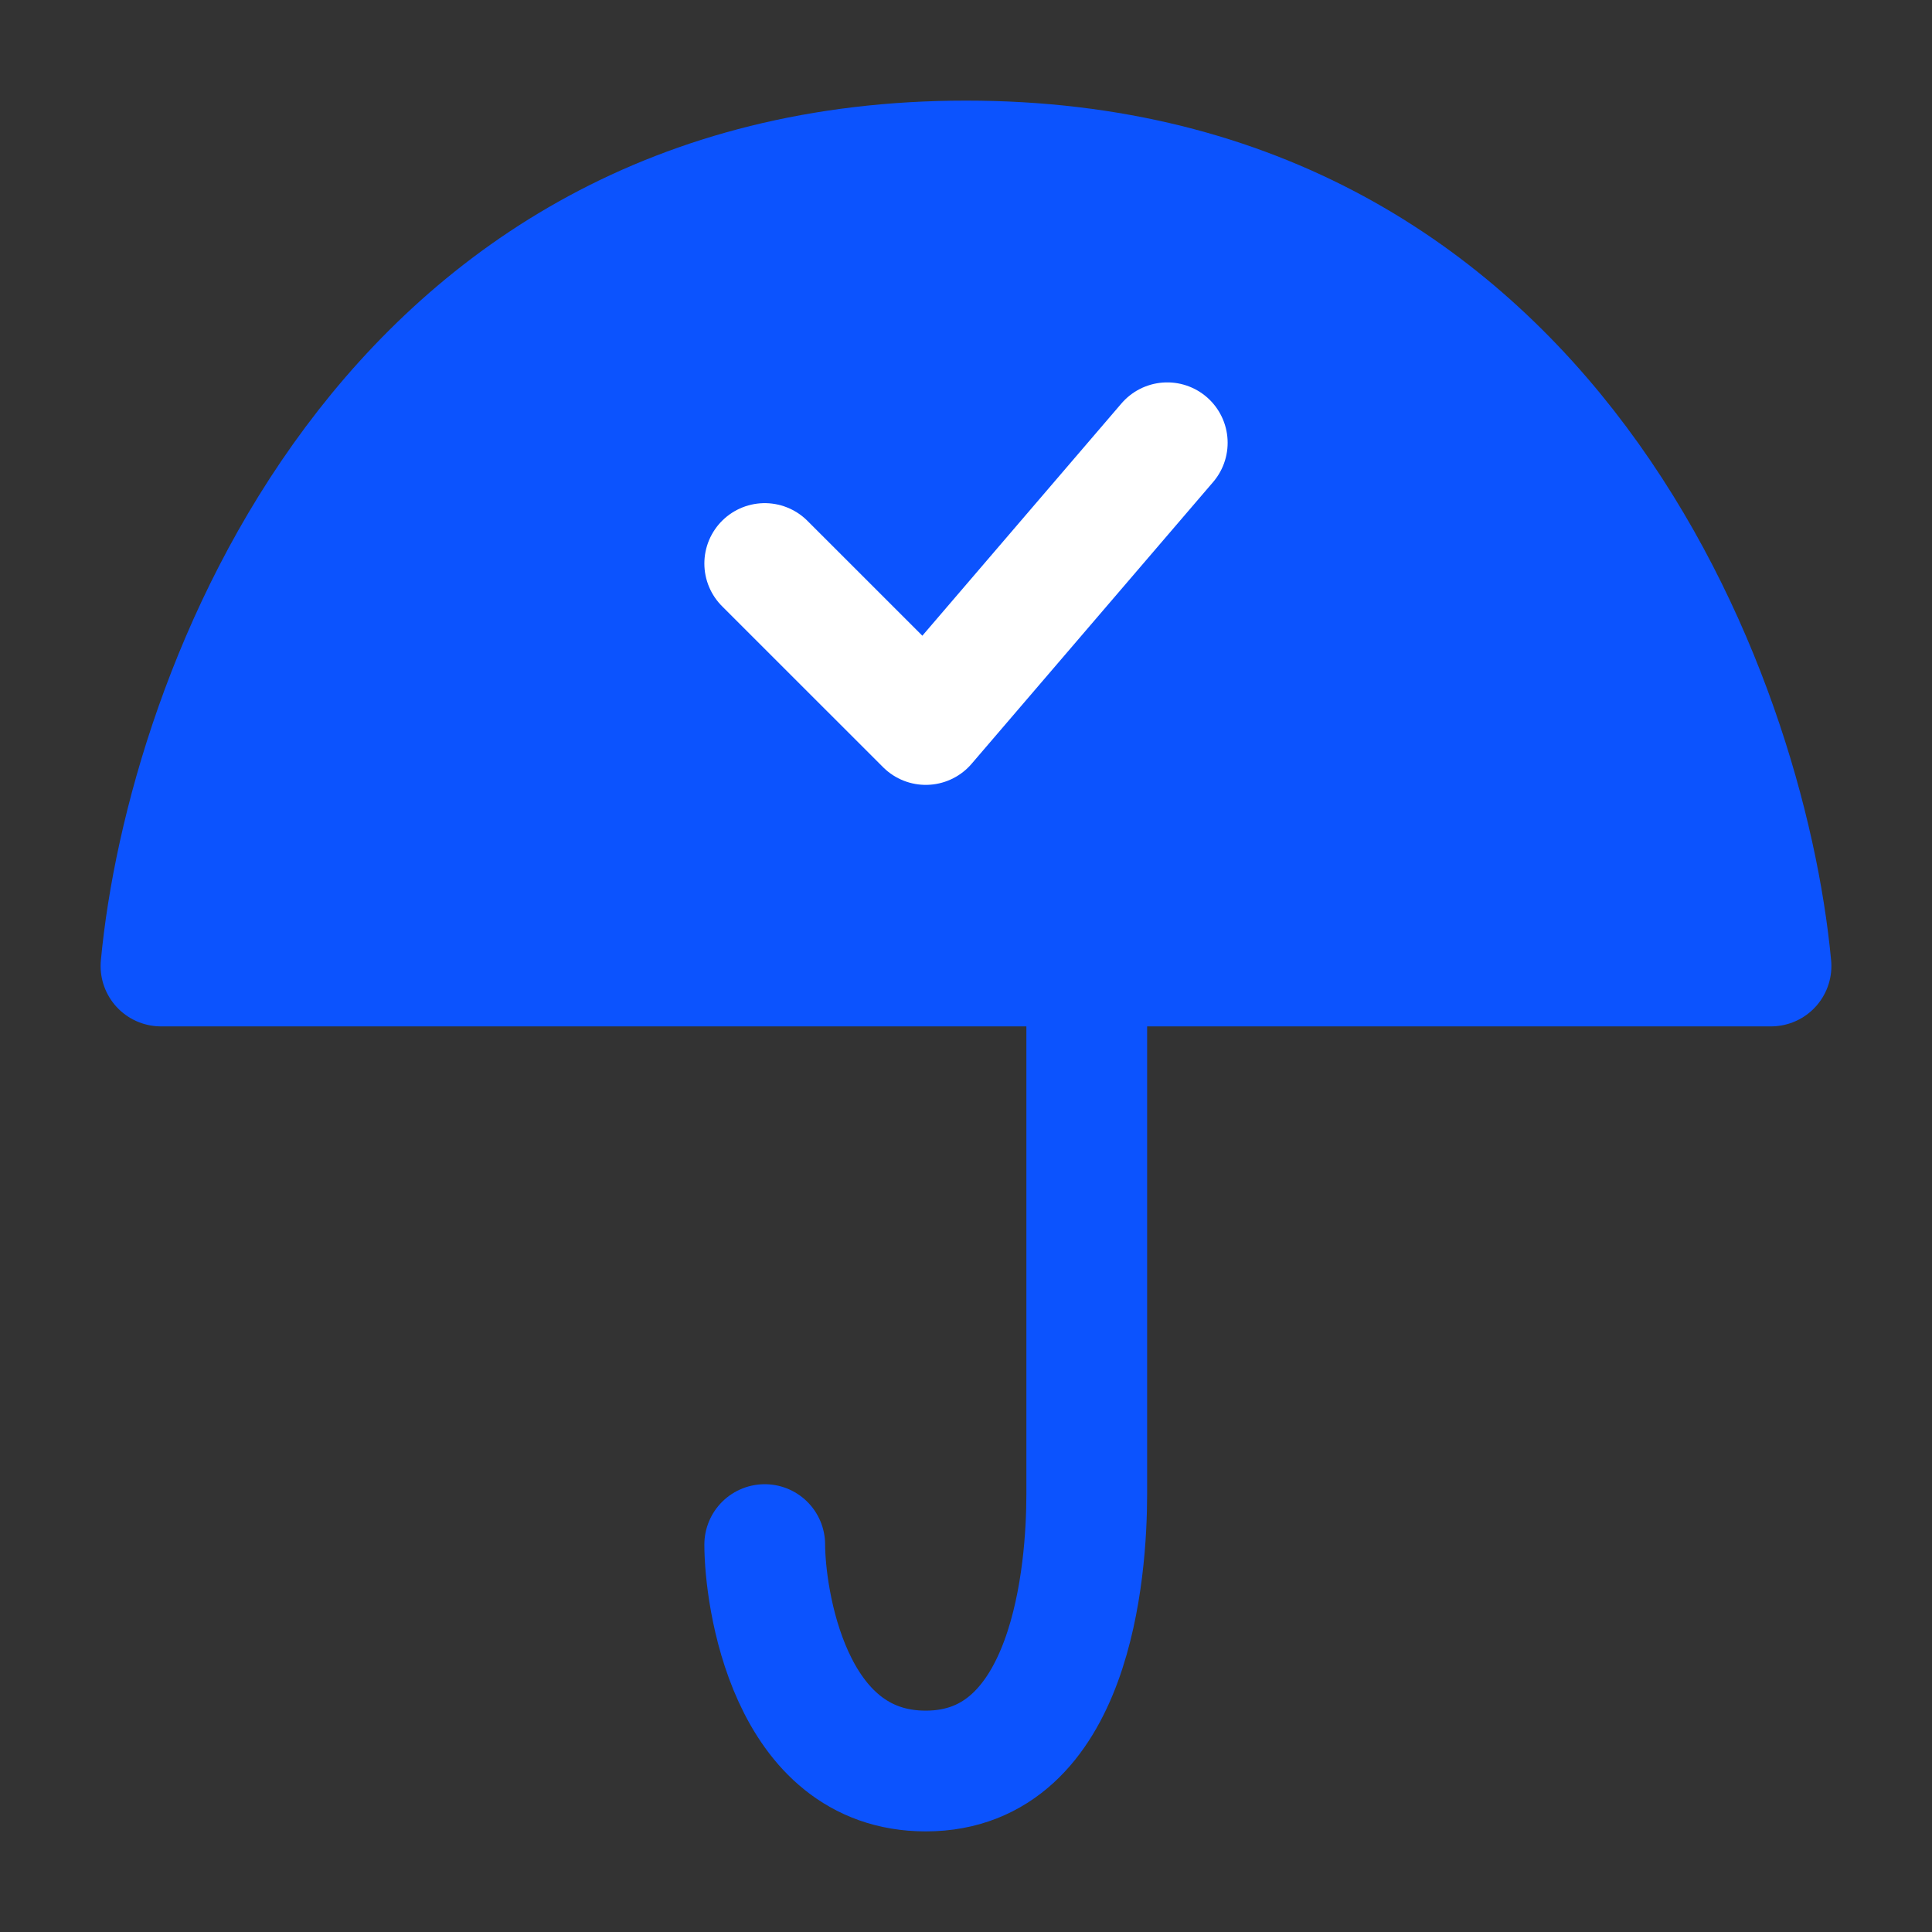
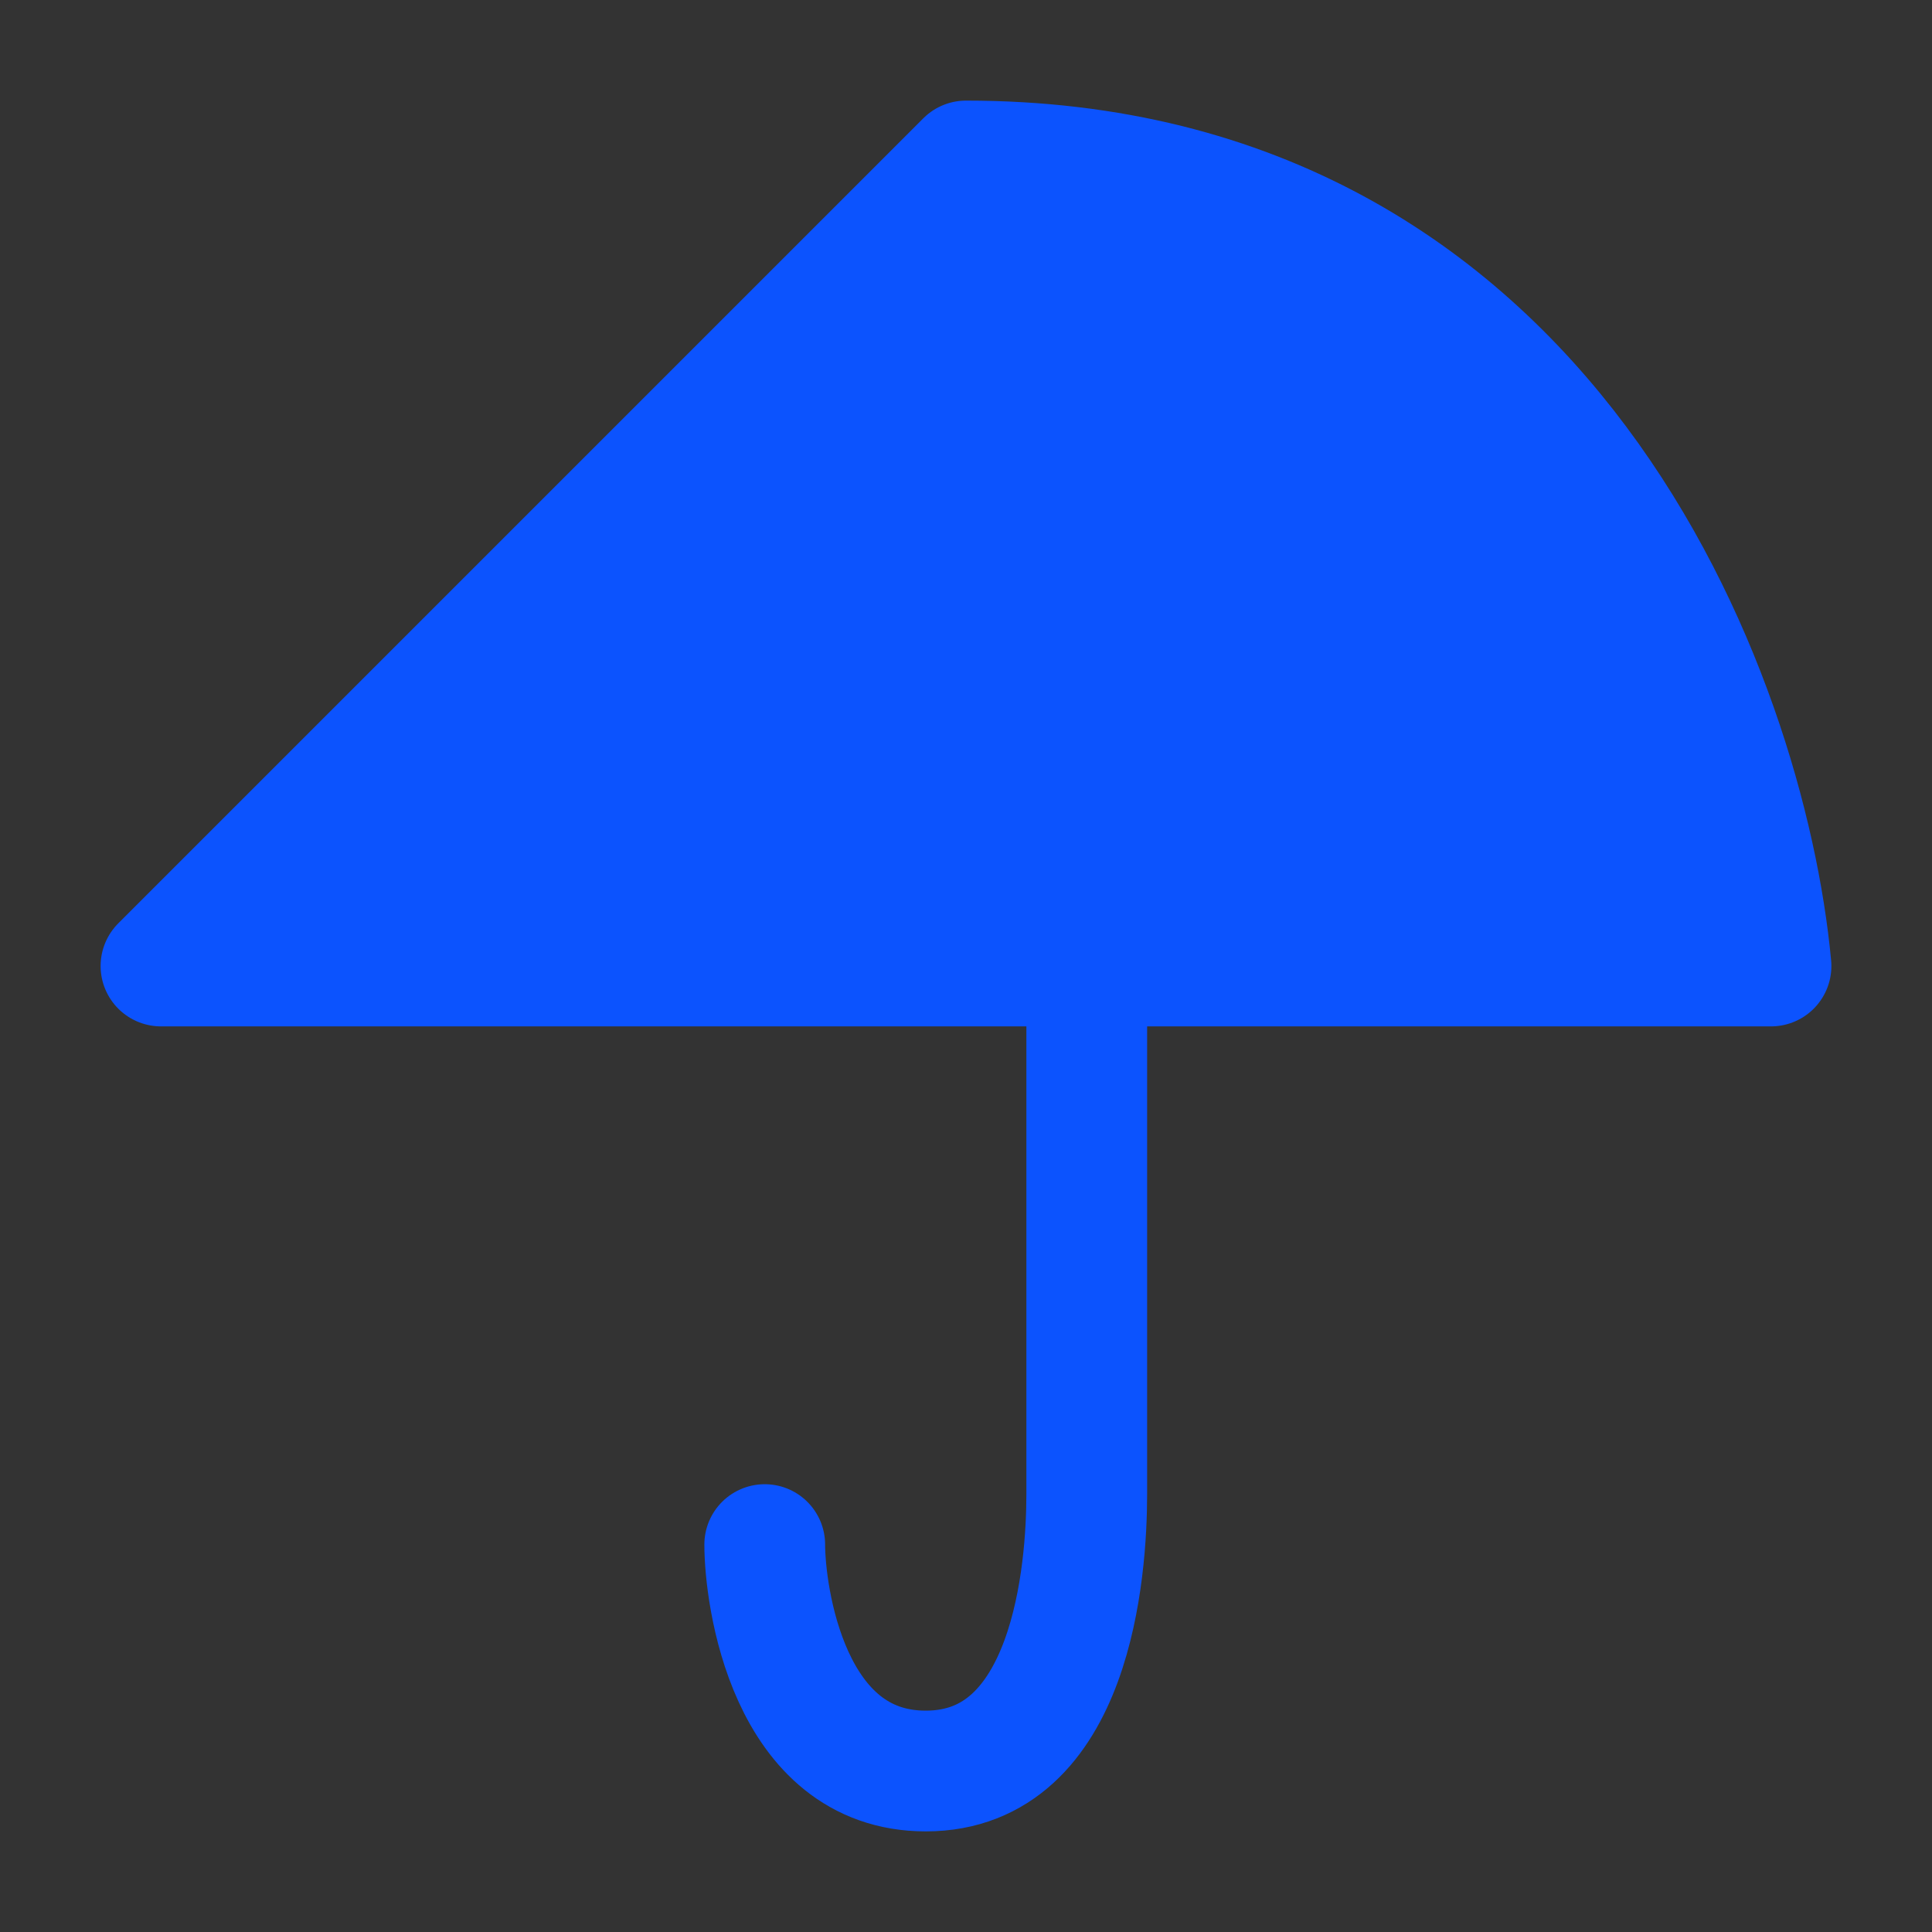
<svg xmlns="http://www.w3.org/2000/svg" width="40" height="40" viewBox="0 0 40 40" fill="none">
  <rect x="0" y="0" width="40" height="40" fill="#333333" stroke="none" />
  <g id="Umbrella-two (é¨ä¼)">
    <path id="Vector" d="M22.5 20V30.938C22.5 32.5 22.198 36.667 19.167 36.667C16.309 36.667 15.833 33.021 15.833 31.979" stroke="#0C53FE" stroke-width="2.5" stroke-linecap="round" stroke-linejoin="round" />
-     <path id="Vector_2" d="M20 3.333C32.083 3.333 36.146 14.444 36.667 20H3.333C3.854 14.444 7.917 3.333 20 3.333Z" fill="#0C53FE" stroke="#0C53FE" stroke-width="2.5" stroke-linecap="round" stroke-linejoin="round" />
-     <path id="Vector_3" d="M15.833 11.667L19.167 15L24.167 9.167" stroke="white" stroke-width="2.5" stroke-linecap="round" stroke-linejoin="round" />
+     <path id="Vector_2" d="M20 3.333C32.083 3.333 36.146 14.444 36.667 20H3.333Z" fill="#0C53FE" stroke="#0C53FE" stroke-width="2.5" stroke-linecap="round" stroke-linejoin="round" />
  </g>
</svg>